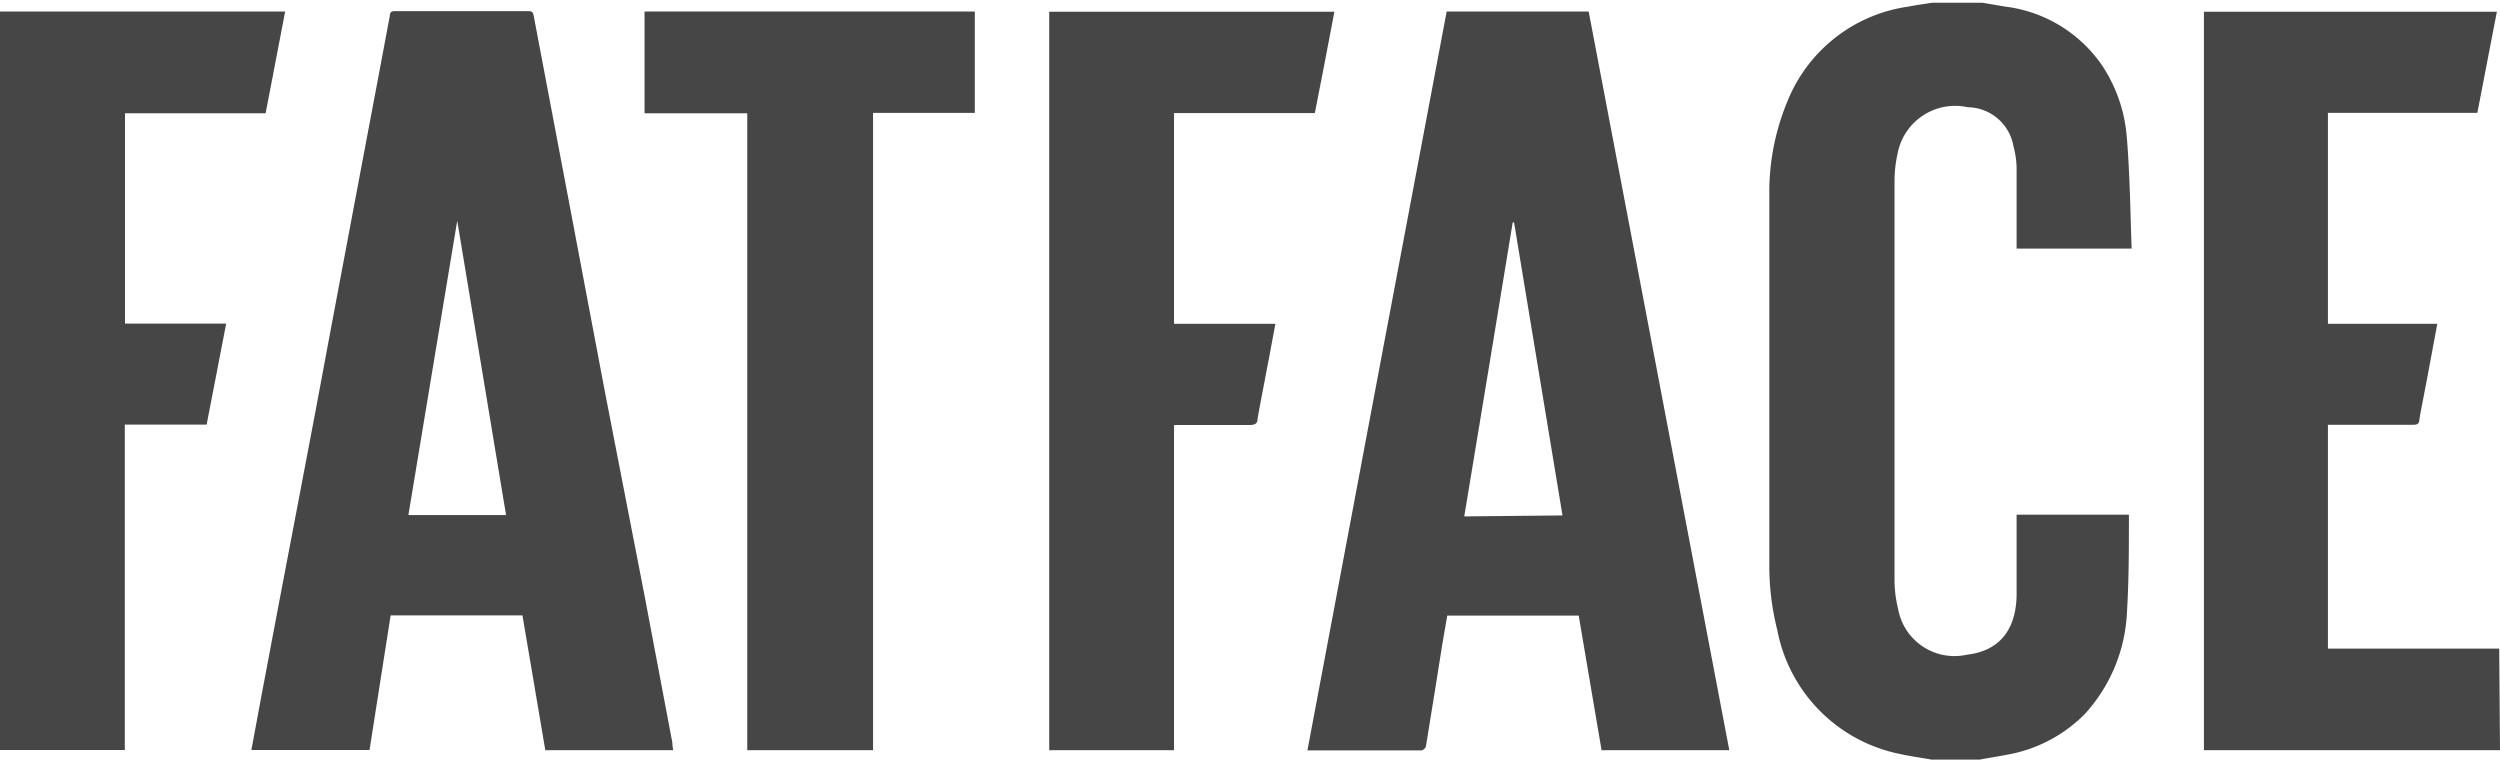
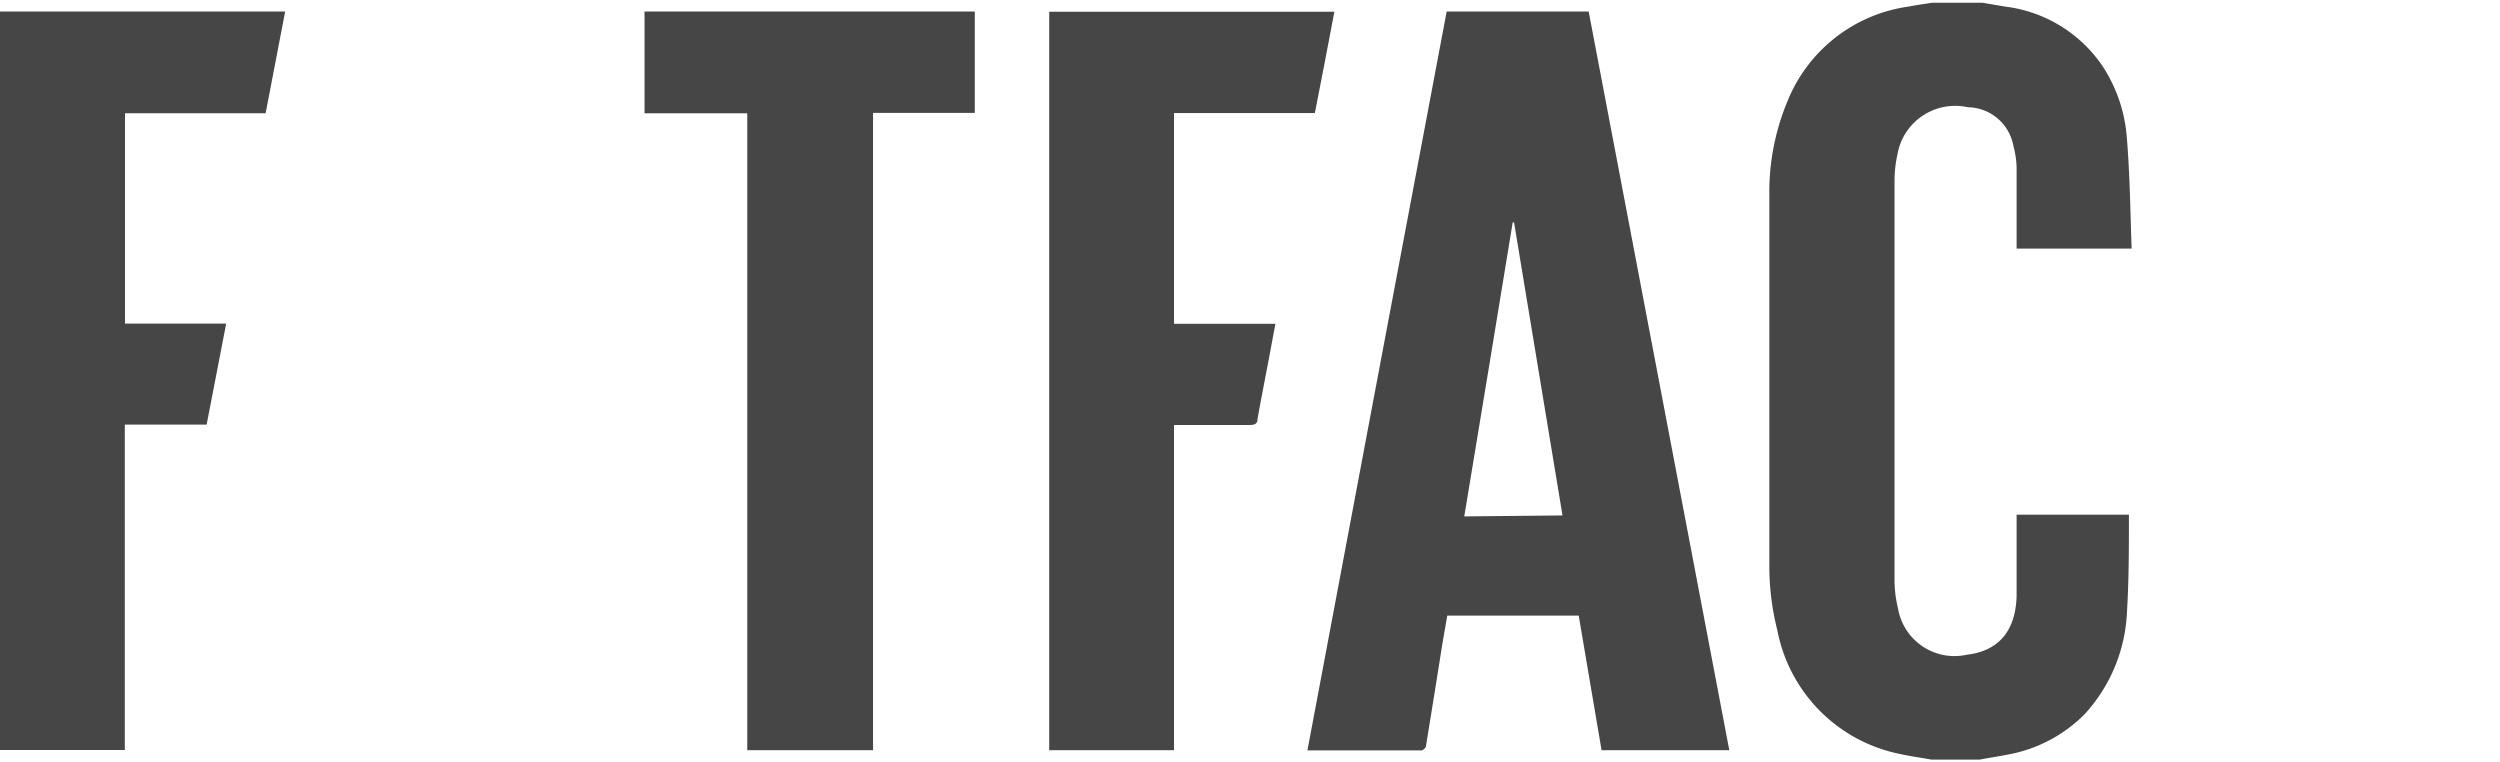
<svg xmlns="http://www.w3.org/2000/svg" id="Layer_1" data-name="Layer 1" width="128" height="39" viewBox="0 0 128 39">
  <defs>
    <style>.cls-1{fill:#464646;}</style>
  </defs>
  <path class="cls-1" d="M101.5.14l1.18.2a7.06,7.06,0,0,1,4.94,3A7.7,7.7,0,0,1,108.89,7c.16,1.9.18,3.8.25,5.73h-5.89v-.33c0-1.27,0-2.54,0-3.81a4.57,4.57,0,0,0-.16-1.1,2.41,2.41,0,0,0-2.34-2A3,3,0,0,0,97.15,7.9,6.33,6.33,0,0,0,97,9.26q0,10.25,0,20.48a6.21,6.21,0,0,0,.18,1.42,2.93,2.93,0,0,0,3.53,2.36c1.63-.19,2.49-1.23,2.54-3,0-1.27,0-2.54,0-3.8v-.37H109s0,.05,0,.08c0,1.64,0,3.29-.1,4.92a8.26,8.26,0,0,1-2.16,5.21,7.38,7.38,0,0,1-3.92,2.07c-.48.1-1,.17-1.45.26H98.88c-.54-.1-1.09-.17-1.62-.29A8,8,0,0,1,91,32.27a13.33,13.33,0,0,1-.41-3.39V10a12.07,12.07,0,0,1,.93-4.82A7.85,7.85,0,0,1,97.7.34c.41-.08.83-.14,1.24-.2Z" />
-   <path class="cls-1" d="M128,38.41l-.22,0H112.84V.6h15l-1,5.18h-7.65v10.8h5.6c-.19,1-.38,2.05-.57,3.05-.11.62-.25,1.23-.35,1.85,0,.22-.11.27-.32.27h-4.36V33.21h8.42l.35,0Z" />
  <path class="cls-1" d="M0,.59l.32,0H14.6l-1,5.21H6.4V16.57h5.18l-1,5.17H6.39V38.4l-.25,0h-6l-.16,0Z" />
-   <path class="cls-1" d="M34.47,38.41H27.92l-1.17-6.9H20L18.92,38.4H12.87c.18-1,.36-1.9.53-2.85q.91-4.84,1.84-9.69t1.82-9.66c.61-3.22,1.21-6.44,1.82-9.66.36-1.92.73-3.83,1.08-5.74,0-.18.09-.23.26-.23,2.29,0,4.57,0,6.85,0,.16,0,.22.06.25.21.56,2.94,1.11,5.88,1.67,8.81l2,10.57q1,5.15,2,10.28.72,3.78,1.43,7.56C34.42,38.13,34.44,38.25,34.47,38.41ZM23.41,11.3h0l-2.5,15.07h5Z" />
  <path class="cls-1" d="M74.07.59h7.27q3.6,18.9,7.2,37.82H82q-.58-3.42-1.17-6.89H74.1c-.08.45-.16.92-.24,1.38-.28,1.77-.56,3.53-.85,5.3,0,.08-.15.22-.22.22H67l-.06,0Q70.5,19.49,74.07.59ZM80,26.39q-1.25-7.56-2.48-15h-.07q-1.23,7.52-2.48,15.05Z" />
  <path class="cls-1" d="M60.11,38.41H53.72V.6h14.6c-.33,1.73-.65,3.45-1,5.19H60.11V16.58H65.3c-.1.56-.2,1.09-.3,1.61-.2,1.08-.42,2.15-.61,3.23,0,.28-.15.34-.4.34-1.28,0-2.56,0-3.88,0Z" />
  <path class="cls-1" d="M44.7,38.41H38.26V5.8H33V.59H49.91V5.78H44.7Z" />
</svg>